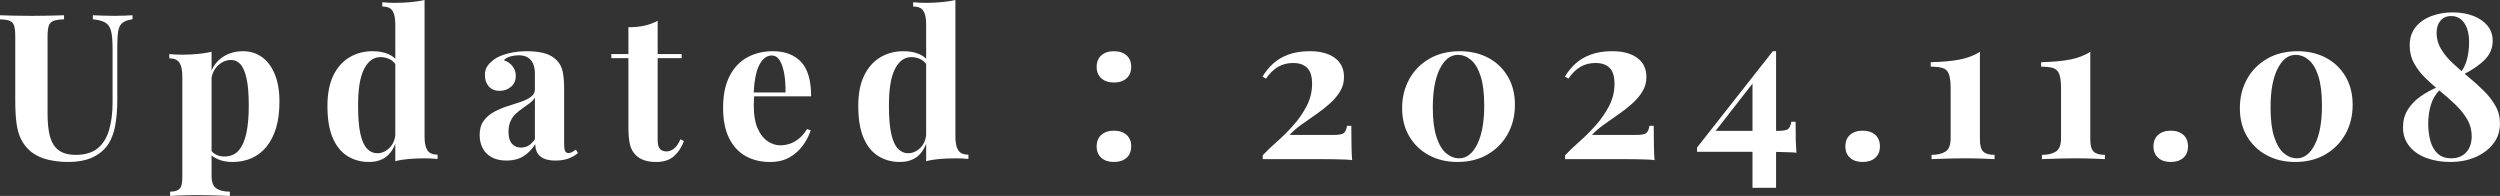
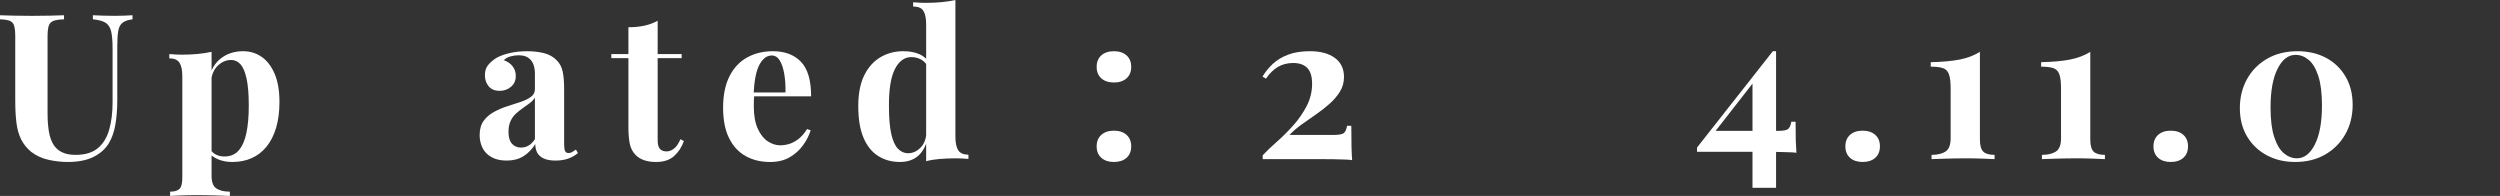
<svg xmlns="http://www.w3.org/2000/svg" id="_レイヤー_1" data-name="レイヤー 1" width="196.814" height="15.425" viewBox="0 0 196.814 15.425">
  <rect x="0" y="0" width="196.814" height="15.425" fill="#333333" stroke="none" />
  <defs>
    <style>
      .cls-1 {
        isolation: isolate;
      }

      .cls-2 {
        fill: #fff;
        stroke-width: 0px;
      }
    </style>
  </defs>
  <g id="Updated_:_2024.10.25" data-name="Updated : 2024.10.25" class="cls-1">
    <g class="cls-1">
      <path class="cls-2" d="M10.432,1.2v.32c-.341.043-.6.131-.775.264-.176.134-.291.344-.344.632-.054.288-.08.693-.08,1.216v4.24c0,.693-.049,1.328-.144,1.904s-.267,1.072-.512,1.488c-.277.458-.683.821-1.216,1.088-.534.267-1.211.399-2.032.399-.491,0-.992-.056-1.504-.168-.512-.111-.971-.322-1.376-.632-.342-.288-.603-.613-.784-.976s-.304-.792-.368-1.288c-.064-.496-.096-1.085-.096-1.769V2.897c0-.395-.029-.685-.088-.872s-.174-.315-.345-.384c-.17-.069-.427-.109-.768-.12v-.32c.267.011.627.021,1.08.032s.925.016,1.416.016c.49,0,.963-.005,1.416-.016s.829-.021,1.128-.032v.32c-.362.011-.638.051-.824.12s-.311.197-.376.384c-.064.186-.096.477-.096.872v6.032c0,.533.034,1.005.103,1.416.069.41.186.752.352,1.023.165.273.392.477.68.616s.645.208,1.072.208c.746,0,1.33-.176,1.752-.528.421-.352.72-.84.895-1.464.177-.624.265-1.341.265-2.152V3.824c0-.586-.038-1.037-.112-1.352s-.222-.542-.44-.681c-.219-.138-.553-.229-1-.272v-.32c.202.011.469.021.8.032.33.011.64.016.928.016.256,0,.509-.005.76-.016s.462-.021.632-.032Z" />
      <path class="cls-2" d="M16.656,4.08v9.76c0,.502.128.835.384,1,.256.166.608.248,1.056.248v.337c-.277-.012-.658-.024-1.144-.04-.485-.017-1-.024-1.544-.024-.395,0-.781.008-1.16.024-.379.016-.664.028-.856.04v-.337c.352,0,.601-.074.744-.224.144-.149.217-.438.217-.864V6c0-.479-.075-.834-.225-1.063s-.416-.344-.8-.344v-.337c.341.032.672.049.992.049.436,0,.853-.019,1.248-.057.395-.037.757-.093,1.088-.168ZM19.136,4.032c.544,0,1.029.146,1.456.44.427.293.769.735,1.024,1.328.256.592.384,1.33.384,2.216,0,.778-.088,1.461-.264,2.048-.177.587-.427,1.08-.752,1.48-.326.4-.715.702-1.168.904-.454.202-.963.304-1.528.304-.416,0-.795-.071-1.136-.216-.342-.144-.604-.349-.784-.616l.16-.208c.106.192.258.342.456.448.197.106.424.16.68.16.48,0,.858-.162,1.136-.488.277-.325.477-.784.601-1.376.122-.592.184-1.298.184-2.12,0-.917-.059-1.637-.176-2.159s-.277-.896-.48-1.12c-.202-.225-.447-.336-.735-.336-.385,0-.733.149-1.048.447-.315.299-.494.726-.536,1.28l-.08-.56c.191-.608.519-1.069.983-1.385.464-.315,1.006-.472,1.624-.472Z" />
-       <path class="cls-2" d="M29.344,4.032c.469,0,.883.077,1.24.232.357.154.637.413.84.775l-.192.177c-.139-.257-.322-.44-.552-.553-.23-.111-.472-.168-.728-.168-.544,0-.977.317-1.297.952-.319.635-.475,1.613-.464,2.937,0,.906.061,1.629.185,2.168.122.538.298.925.527,1.159.23.235.494.352.792.352.363,0,.689-.144.977-.433.288-.287.442-.677.464-1.168l.08.56c-.16.565-.419.995-.776,1.288s-.823.44-1.399.44c-.63,0-1.192-.154-1.688-.464-.496-.309-.883-.786-1.16-1.432s-.416-1.48-.416-2.504c0-.971.155-1.773.464-2.408.31-.635.733-1.112,1.272-1.432.538-.32,1.149-.48,1.832-.48ZM33.424,0v10.769c0,.479.074.835.224,1.063.149.23.416.345.8.345v.336c-.33-.032-.661-.049-.991-.049-.448,0-.867.017-1.256.049-.39.031-.75.09-1.08.176V1.92c0-.479-.072-.834-.217-1.063-.144-.23-.413-.344-.808-.344V.177c.341.031.672.048.992.048.438,0,.854-.019,1.248-.057.395-.037.757-.093,1.088-.168Z" />
      <path class="cls-2" d="M39.888,12.641c-.48,0-.88-.091-1.2-.273-.32-.181-.555-.424-.704-.728-.149-.305-.224-.638-.224-1,0-.459.103-.832.311-1.12s.477-.522.809-.704c.33-.182.68-.331,1.048-.448s.72-.231,1.056-.344.608-.245.816-.4c.208-.154.311-.354.311-.6v-1.248c0-.277-.045-.525-.136-.744s-.23-.387-.416-.504-.43-.176-.728-.176c-.214,0-.427.029-.641.088-.213.059-.39.157-.527.296.298.106.53.27.695.488.166.219.248.467.248.744,0,.362-.125.65-.376.863-.251.214-.547.32-.888.32-.384,0-.675-.12-.872-.36-.197-.239-.296-.53-.296-.872,0-.309.077-.565.231-.768.155-.202.371-.395.648-.576.299-.17.658-.304,1.08-.399.421-.097.877-.144,1.368-.144.49,0,.933.051,1.328.152.395.102.725.285.991.552.246.245.405.547.48.904.074.357.112.808.112,1.352v4.353c0,.267.026.45.08.552.053.102.144.151.272.151.096,0,.19-.026.28-.079.09-.054.19-.118.296-.192l.16.272c-.225.192-.483.339-.776.44s-.621.152-.983.152c-.396,0-.71-.057-.944-.168-.235-.112-.403-.265-.504-.456-.102-.192-.152-.416-.152-.672-.256.405-.565.723-.928.951-.363.23-.806.345-1.328.345ZM41.023,11.616c.214,0,.408-.051.584-.152.176-.101.344-.269.504-.504v-3.279c-.096.159-.23.304-.399.432-.171.128-.352.259-.544.392-.192.134-.376.28-.553.44-.176.16-.317.357-.424.592-.106.235-.16.518-.16.849,0,.416.091.725.273.928.182.202.421.304.72.304Z" />
      <path class="cls-2" d="M51.775,1.632v2.624h1.889v.32h-1.889v6.464c0,.32.059.547.177.681.117.133.293.199.527.199.192,0,.385-.071.576-.216.192-.144.362-.392.512-.744l.273.144c-.171.479-.43.875-.776,1.184-.347.31-.818.464-1.416.464-.352,0-.661-.045-.928-.136s-.49-.227-.672-.408c-.234-.234-.39-.525-.464-.872-.075-.346-.112-.797-.112-1.352v-5.408h-1.344v-.32h1.344v-2.111c.448,0,.861-.04,1.24-.12.378-.08.733-.211,1.063-.393Z" />
      <path class="cls-2" d="M60.848,4.032c.939,0,1.674.277,2.208.832.533.555.8,1.462.8,2.72h-5.265l-.031-.304h3.279c.011-.522-.021-1.005-.096-1.448-.075-.442-.192-.797-.352-1.063-.16-.267-.374-.4-.641-.4-.373,0-.69.235-.952.704-.261.47-.418,1.248-.472,2.336l.048.096c-.011.128-.019.262-.023.4-.006.139-.009.283-.009.432,0,.736.104,1.334.312,1.792.208.459.472.792.792,1s.645.312.976.312c.225,0,.456-.034.696-.104.24-.069.482-.197.729-.384.245-.186.474-.45.688-.792l.288.096c-.128.406-.331.801-.608,1.185s-.629.698-1.056.944c-.427.245-.939.367-1.536.367-.726,0-1.365-.154-1.92-.464-.555-.309-.989-.778-1.304-1.408-.315-.629-.473-1.429-.473-2.399,0-.992.168-1.818.505-2.481.336-.661.8-1.154,1.392-1.48s1.267-.488,2.024-.488Z" />
      <path class="cls-2" d="M71.135,4.032c.47,0,.883.077,1.24.232.357.154.638.413.84.775l-.191.177c-.139-.257-.323-.44-.552-.553-.23-.111-.473-.168-.729-.168-.544,0-.976.317-1.296.952s-.475,1.613-.464,2.937c0,.906.061,1.629.184,2.168.123.538.299.925.528,1.159.23.235.493.352.792.352.362,0,.688-.144.976-.433.288-.287.442-.677.464-1.168l.08.56c-.159.565-.418.995-.775,1.288s-.824.44-1.4.44c-.629,0-1.191-.154-1.688-.464-.496-.309-.883-.786-1.16-1.432s-.416-1.48-.416-2.504c0-.971.154-1.773.464-2.408s.733-1.112,1.272-1.432c.538-.32,1.148-.48,1.831-.48ZM75.215,0v10.769c0,.479.075.835.225,1.063.149.23.416.345.8.345v.336c-.331-.032-.661-.049-.992-.049-.448,0-.866.017-1.256.049-.39.031-.749.09-1.08.176V1.92c0-.479-.072-.834-.216-1.063-.144-.23-.414-.344-.808-.344V.177c.341.031.672.048.991.048.438,0,.854-.019,1.248-.057.395-.037.758-.093,1.088-.168Z" />
      <path class="cls-2" d="M87.695,4.032c.416,0,.746.109.992.328.245.219.368.519.368.904,0,.384-.123.685-.368.903-.246.219-.576.328-.992.328s-.747-.109-.992-.328c-.245-.218-.368-.519-.368-.903,0-.385.123-.685.368-.904s.576-.328.992-.328ZM87.695,10.288c.416,0,.746.109.992.328.245.219.368.52.368.904s-.123.685-.368.904c-.246.218-.576.327-.992.327s-.747-.109-.992-.327c-.245-.219-.368-.52-.368-.904s.123-.685.368-.904.576-.328.992-.328Z" />
      <path class="cls-2" d="M103.135,4.032c.821,0,1.472.176,1.952.528.479.352.72.854.72,1.504,0,.416-.104.795-.312,1.136-.208.342-.482.664-.823.968-.342.305-.707.59-1.097.856-.389.267-.765.53-1.128.792-.362.262-.672.53-.928.808h3.456c.438,0,.715-.053.832-.16.117-.106.197-.293.24-.56h.336c0,.715.005,1.27.016,1.664s.026.741.048,1.04c-.096-.021-.272-.037-.527-.048s-.55-.019-.88-.024c-.331-.005-.656-.008-.977-.008h-4.656v-.304c.299-.32.667-.672,1.105-1.057.438-.384.866-.81,1.288-1.279.421-.47.775-.979,1.063-1.528.288-.549.433-1.139.433-1.768,0-.576-.128-.992-.385-1.248-.256-.257-.624-.385-1.103-.385-.459,0-.861.104-1.208.312s-.659.515-.935.92l-.273-.16c.213-.362.482-.696.808-1s.729-.547,1.208-.728c.48-.182,1.057-.273,1.728-.273Z" />
-       <path class="cls-2" d="M114.911,4.032c.853,0,1.605.174,2.256.52.65.347,1.162.837,1.536,1.472.373.635.56,1.379.56,2.231,0,.854-.19,1.619-.567,2.297-.379.677-.907,1.213-1.584,1.607-.678.395-1.47.592-2.377.592-.831,0-1.575-.176-2.231-.527-.656-.352-1.174-.846-1.552-1.48-.379-.635-.568-1.378-.568-2.231,0-.843.186-1.603.56-2.28.374-.678.901-1.213,1.584-1.608.683-.395,1.478-.592,2.385-.592ZM114.767,4.32c-.576,0-1.048.365-1.416,1.096-.368.731-.552,1.747-.552,3.048,0,.961.096,1.734.288,2.32.192.587.445,1.014.76,1.28s.658.399,1.032.399c.576,0,1.048-.367,1.416-1.103s.552-1.755.552-3.056c0-.96-.096-1.733-.288-2.32-.191-.587-.445-1.011-.76-1.272-.315-.261-.659-.392-1.032-.392Z" />
-       <path class="cls-2" d="M126.942,4.032c.821,0,1.473.176,1.952.528.48.352.72.854.72,1.504,0,.416-.103.795-.311,1.136-.208.342-.482.664-.824.968-.341.305-.706.59-1.096.856s-.766.53-1.128.792c-.363.262-.672.53-.928.808h3.456c.436,0,.714-.053.831-.16.118-.106.197-.293.24-.56h.336c0,.715.006,1.27.017,1.664.01.395.026.741.048,1.04-.096-.021-.273-.037-.528-.048s-.55-.019-.88-.024c-.331-.005-.656-.008-.976-.008h-4.656v-.304c.299-.32.666-.672,1.103-1.057.438-.384.867-.81,1.288-1.279.422-.47.776-.979,1.065-1.528.288-.549.432-1.139.432-1.768,0-.576-.128-.992-.384-1.248-.256-.257-.624-.385-1.105-.385-.458,0-.861.104-1.208.312s-.658.515-.935.92l-.273-.16c.214-.362.483-.696.809-1s.728-.547,1.208-.728c.479-.182,1.056-.273,1.728-.273Z" />
      <path class="cls-2" d="M139.566,4.032l.065.416-4.992,6.4.224-.544h5.088c.438,0,.715-.054.832-.16s.197-.294.24-.56h.336c0,.641.005,1.139.016,1.496s.027.675.049.952c-.075-.021-.214-.034-.416-.04-.203-.005-.443-.013-.721-.023s-.558-.017-.84-.017h-5.848v-.336l5.968-7.584ZM139.822,4.032v10.752h-1.855V6.288l1.6-2.256h.256Z" />
      <path class="cls-2" d="M146.639,10.288c.416,0,.746.109.991.328.246.219.368.52.368.904s-.122.685-.368.904c-.245.218-.575.327-.991.327s-.747-.109-.992-.327c-.246-.219-.368-.52-.368-.904s.122-.685.368-.904c.245-.219.576-.328.992-.328Z" />
      <path class="cls-2" d="M155.87,4.08v6.896c0,.47.088.789.264.96.177.171.473.256.889.256v.336c-.214-.011-.525-.024-.936-.04-.41-.016-.835-.024-1.272-.024-.544,0-1.069.009-1.576.024s-.898.029-1.176.04v-.336c.469,0,.837-.088,1.103-.264.267-.177.4-.525.4-1.049v-3.903c0-.513-.046-.891-.137-1.137-.09-.245-.25-.404-.479-.479-.23-.074-.547-.112-.952-.112v-.352c.917-.021,1.678-.091,2.28-.208s1.133-.32,1.592-.608Z" />
      <path class="cls-2" d="M164.559,4.08v6.896c0,.47.088.789.264.96s.472.256.888.256v.336c-.213-.011-.525-.024-.935-.04-.411-.016-.835-.024-1.272-.024-.544,0-1.069.009-1.576.024s-.898.029-1.176.04v-.336c.47,0,.837-.088,1.105-.264.267-.177.399-.525.399-1.049v-3.903c0-.513-.045-.891-.136-1.137-.091-.245-.251-.404-.48-.479-.23-.074-.546-.112-.951-.112v-.352c.917-.021,1.677-.091,2.279-.208s1.134-.32,1.593-.608Z" />
      <path class="cls-2" d="M170.894,10.288c.416,0,.746.109.991.328.246.219.368.52.368.904s-.122.685-.368.904c-.245.218-.575.327-.991.327s-.747-.109-.992-.327c-.246-.219-.368-.52-.368-.904s.122-.685.368-.904c.245-.219.576-.328.992-.328Z" />
      <path class="cls-2" d="M180.862,4.032c.853,0,1.605.174,2.256.52.65.347,1.162.837,1.536,1.472.373.635.56,1.379.56,2.231,0,.854-.19,1.619-.567,2.297-.379.677-.907,1.213-1.584,1.607-.678.395-1.47.592-2.377.592-.831,0-1.575-.176-2.231-.527-.656-.352-1.174-.846-1.552-1.48-.379-.635-.568-1.378-.568-2.231,0-.843.186-1.603.56-2.28.374-.678.901-1.213,1.584-1.608.683-.395,1.478-.592,2.385-.592ZM180.718,4.32c-.576,0-1.048.365-1.416,1.096-.368.731-.552,1.747-.552,3.048,0,.961.096,1.734.288,2.32.192.587.445,1.014.76,1.28s.658.399,1.032.399c.576,0,1.048-.367,1.416-1.103s.552-1.755.552-3.056c0-.96-.096-1.733-.288-2.32-.191-.587-.445-1.011-.76-1.272-.315-.261-.659-.392-1.032-.392Z" />
-       <path class="cls-2" d="M193.102.977c.608,0,1.149.093,1.624.279.475.188.846.446,1.112.776.267.331.4.726.4,1.185,0,.575-.211,1.074-.633,1.495-.421.422-1.005.819-1.752,1.192l-.128-.224c.171-.214.305-.453.4-.721.096-.267.162-.544.2-.832.037-.288.056-.549.056-.783,0-.651-.125-1.16-.376-1.528s-.595-.552-1.032-.552c-.362,0-.645.122-.848.367-.203.246-.304.566-.304.961,0,.458.12.885.359,1.279.24.395.55.769.929,1.12.378.352.781.704,1.208,1.056.426.352.829.715,1.208,1.089.378.373.688.77.928,1.191.24.422.359.889.359,1.4,0,.598-.17,1.12-.512,1.567-.342.448-.806.803-1.392,1.065-.587.261-1.259.392-2.017.392-.661,0-1.274-.102-1.84-.304s-1.019-.509-1.359-.92c-.342-.41-.513-.914-.513-1.512,0-.513.123-.969.368-1.368.245-.4.578-.749,1-1.048.421-.299.894-.555,1.416-.769l.128.225c-.352.352-.595.763-.728,1.231-.134.47-.2.95-.2,1.44s.056.943.168,1.359.301.75.568,1c.266.251.624.376,1.071.376.513,0,.909-.159,1.192-.479.282-.32.424-.736.424-1.248,0-.49-.117-.935-.352-1.336-.235-.4-.536-.778-.904-1.136s-.763-.707-1.185-1.048c-.421-.342-.815-.691-1.184-1.049-.368-.356-.669-.746-.904-1.168-.234-.421-.352-.893-.352-1.416,0-.586.157-1.071.472-1.456.315-.384.731-.672,1.248-.863.518-.192,1.075-.288,1.672-.288Z" />
    </g>
  </g>
</svg>